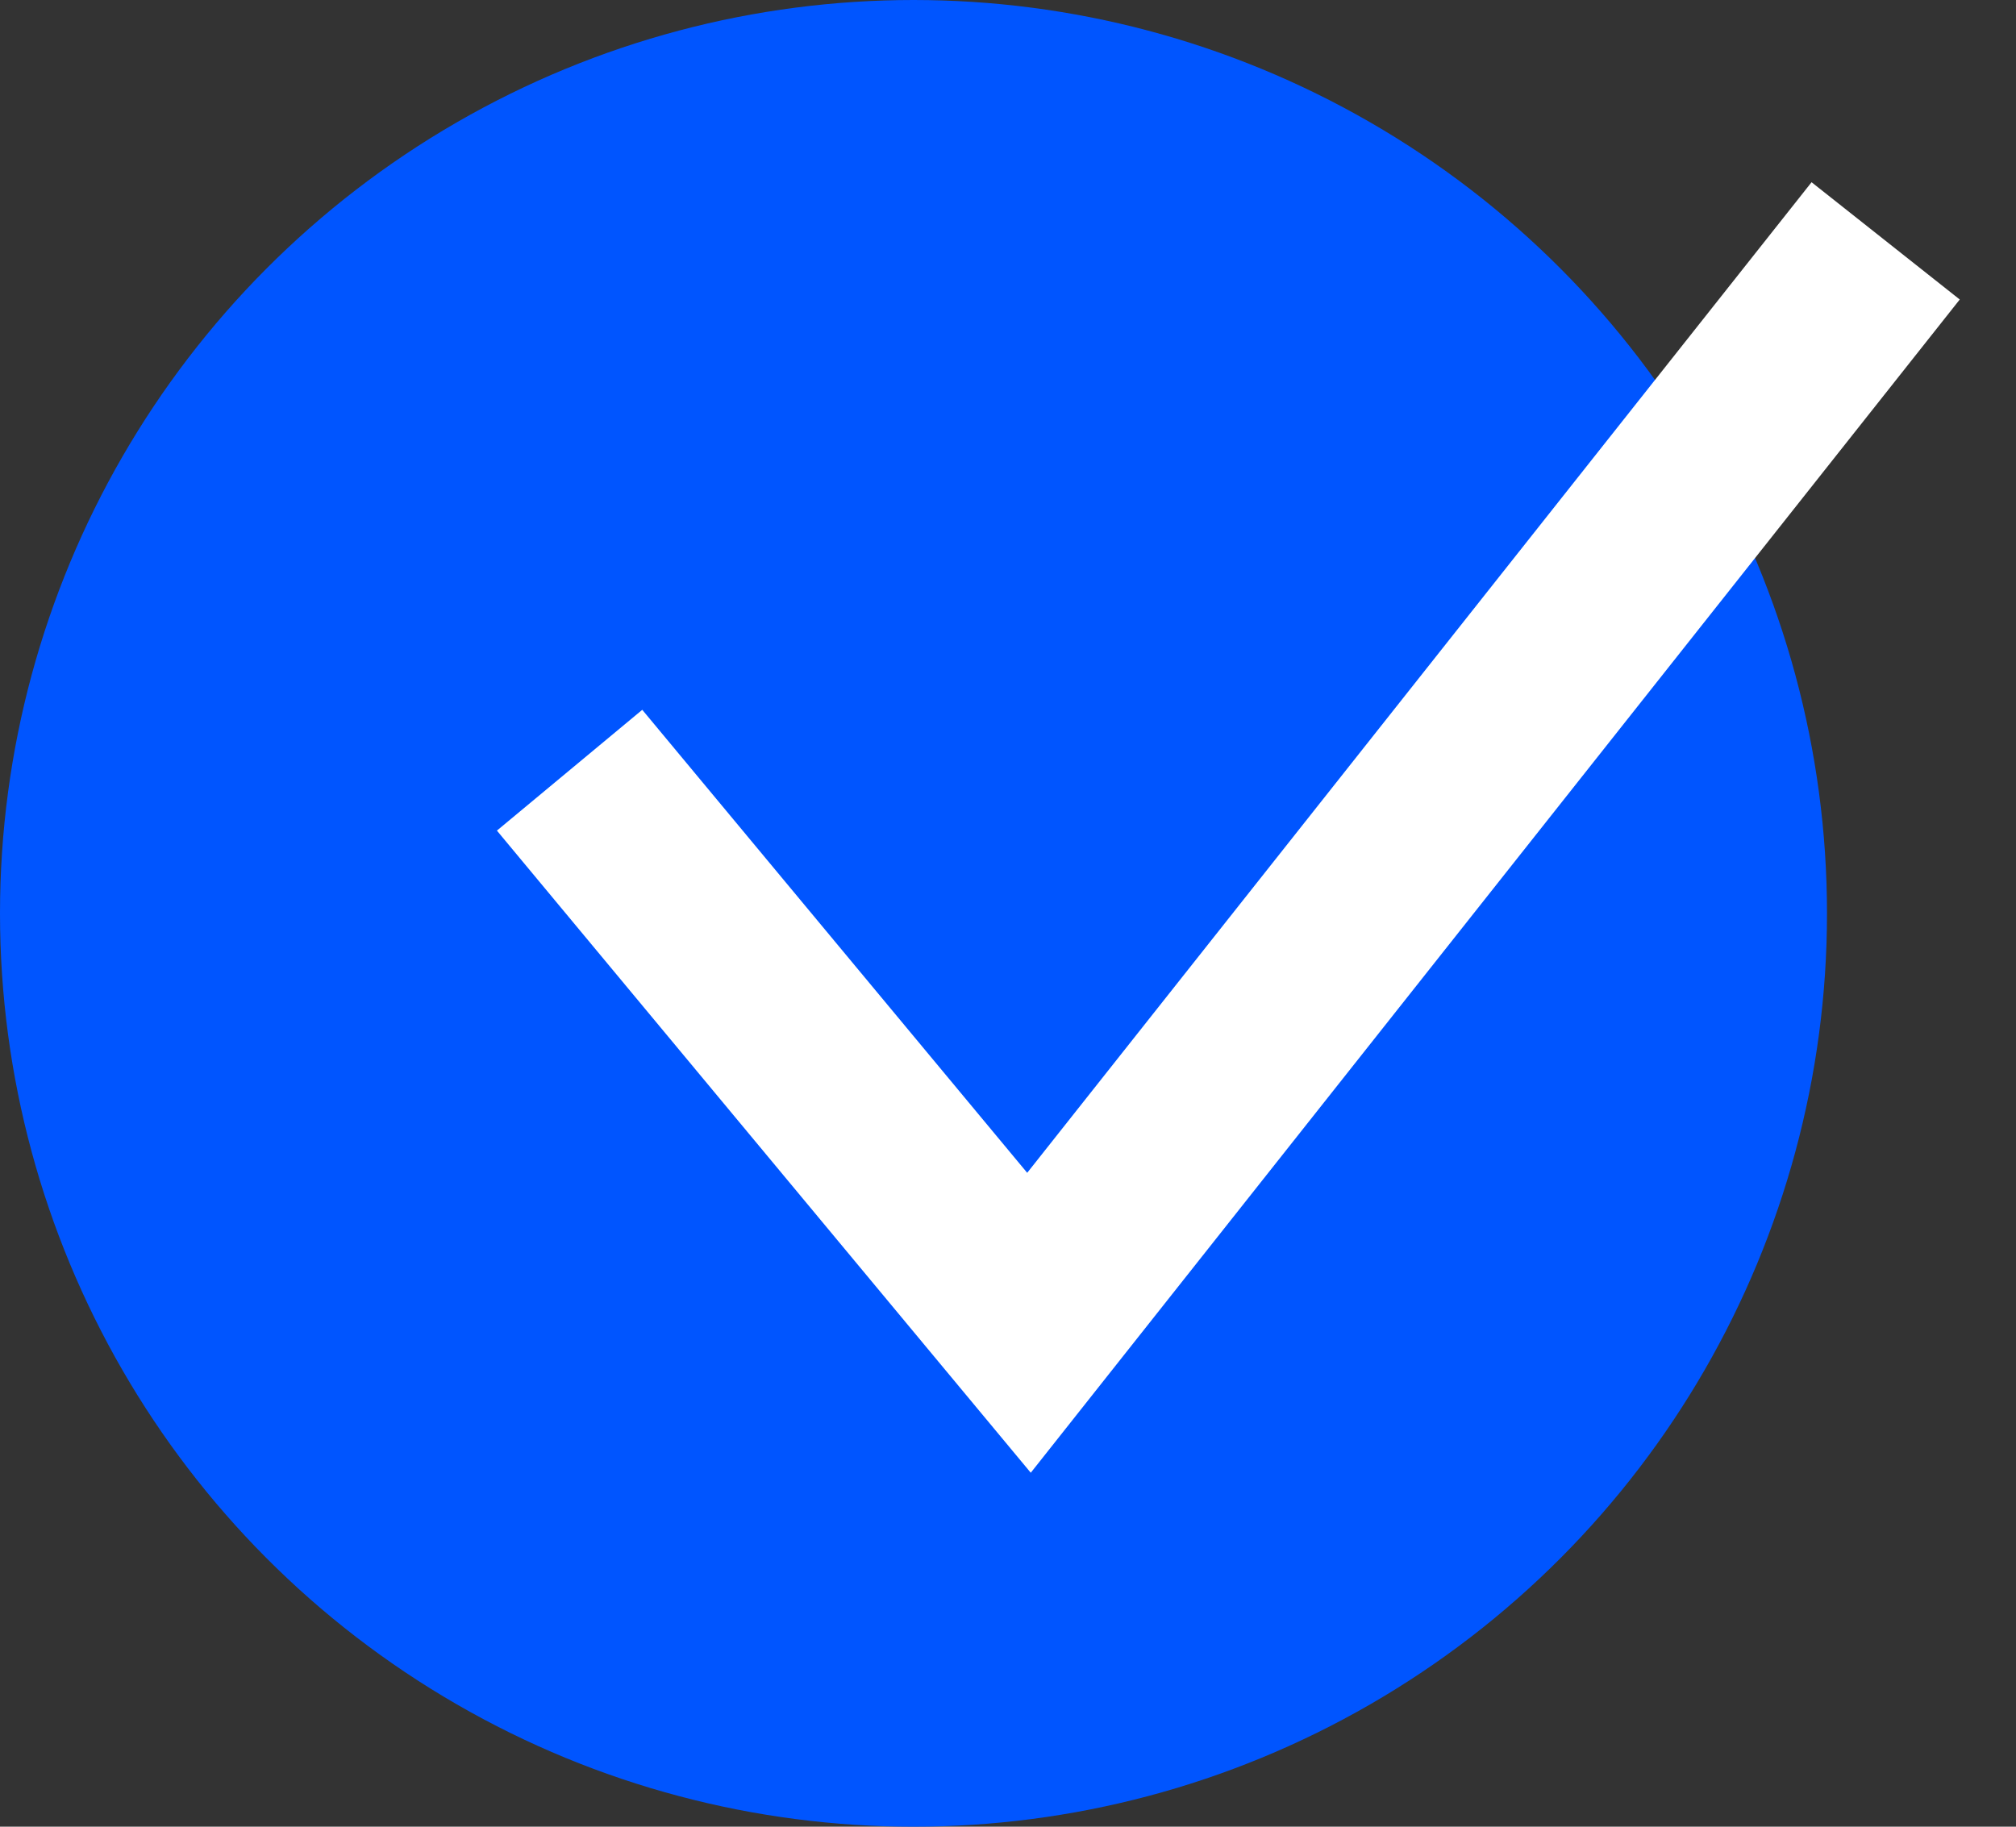
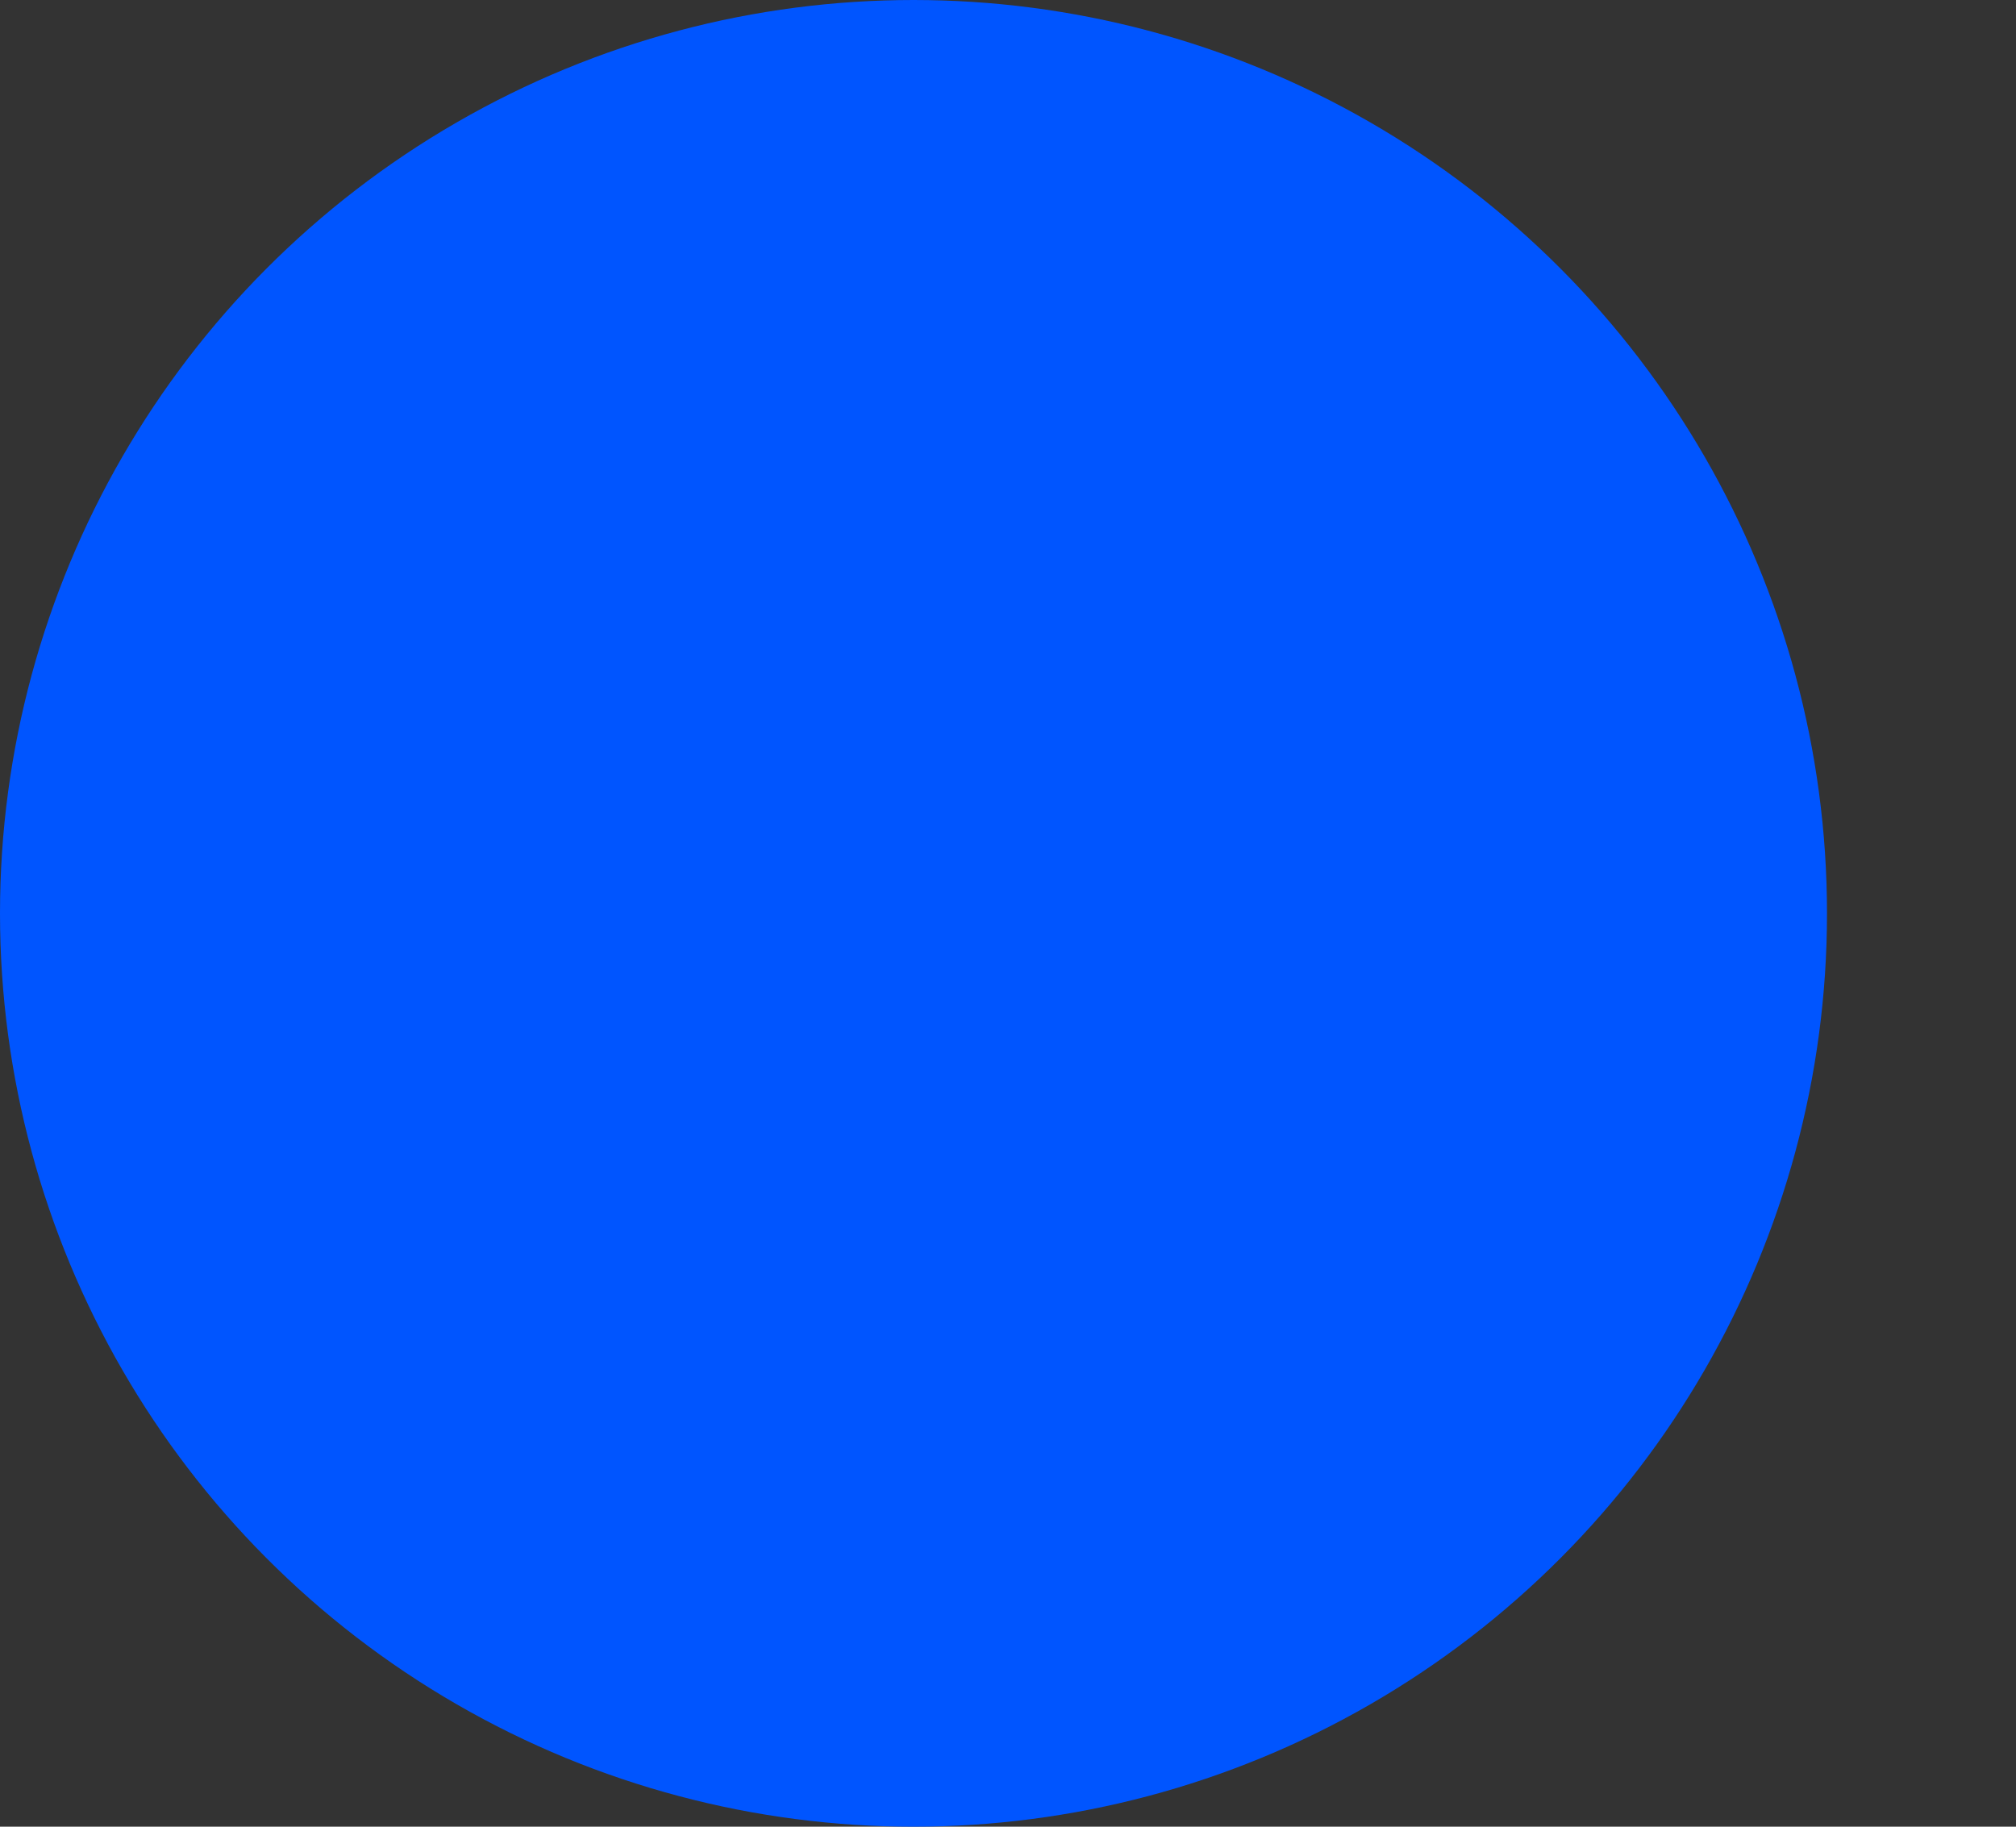
<svg xmlns="http://www.w3.org/2000/svg" width="32" height="29" viewBox="0 0 32 29" fill="none">
  <rect x="0" y="0" width="32" height="29" fill="#333333" stroke="none" />
  <circle cx="14.5" cy="14.5" r="14.5" fill="#0055FF" />
-   <path d="M10 13.381L16.333 21L29 5" stroke="white" stroke-width="3" stroke-linecap="square" />
</svg>